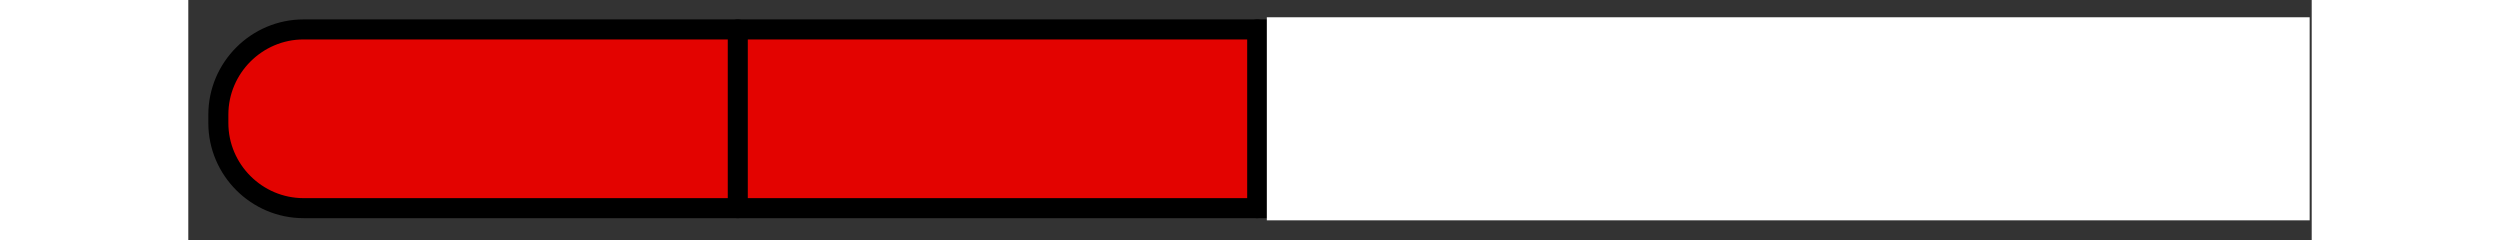
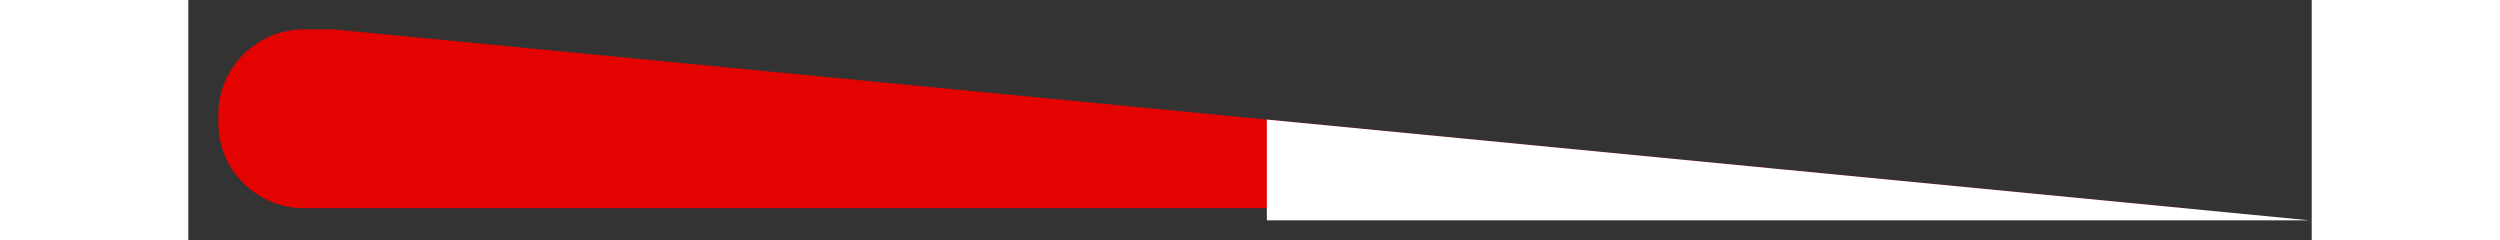
<svg xmlns="http://www.w3.org/2000/svg" width="156px" height="15px" viewBox="-1 -1 106 12">
  <rect x="-1" y="-1" width="106" height="12" fill="#333333" stroke="none" />
  <title>generated by pstoedit</title>
  <g xml:space="preserve">
    <clipPath id="clippath1">
-       <path d="M 0 -0.137 L 0 10 L 104.898 10 L 104.898 -0.137 Z" style="clip-rule:nonzero" />
+       <path d="M 0 -0.137 L 0 10 L 104.898 10 Z" style="clip-rule:nonzero" />
    </clipPath>
    <g style="clip-path:url(#clippath1)">
      <g fill="#e30300" fill-rule="nonzero" stroke-width="0" stroke-linejoin="miter" stroke-linecap="butt" stroke-miterlimit="10">
        <path d="M 0.5 5.141 C 0.5 7.477 2.414 9.391 4.754 9.391 L 99.965 9.391 C 102.305 9.391 104.219 7.477 104.219 5.141 L 104.219 4.723 C 104.219 2.383 102.305 0.469 99.965 0.469 L 4.754 0.469 C 2.414 0.469 0.5 2.383 0.5 4.723 Z" />
      </g>
      <g stroke="#000000" fill="none" stroke-width="1" stroke-linejoin="round" stroke-linecap="round" stroke-miterlimit="10">
-         <path d="M 0.5 5.141 C 0.5 7.477 2.414 9.391 4.754 9.391 L 99.965 9.391 C 102.305 9.391 104.219 7.477 104.219 5.141 L 104.219 4.723 C 104.219 2.383 102.305 0.469 99.965 0.469 L 4.754 0.469 C 2.414 0.469 0.5 2.383 0.5 4.723 Z" />
-       </g>
+         </g>
      <g stroke="#000000" fill="none" stroke-width="1" stroke-linejoin="round" stroke-linecap="round" stroke-miterlimit="10">
-         <path d="M 26.43 0.469 L 26.43 9.391" />
-       </g>
+         </g>
      <g stroke="#000000" fill="none" stroke-width="1" stroke-linejoin="round" stroke-linecap="round" stroke-miterlimit="10">
-         <path d="M 52.359 0.469 L 52.359 9.391" />
-       </g>
+         </g>
      <g stroke="#000000" fill="none" stroke-width="1" stroke-linejoin="round" stroke-linecap="round" stroke-miterlimit="10">
        <path d="M 78.289 0.469 L 78.289 9.391" />
      </g>
      <g fill="#ffffff" fill-rule="nonzero" stroke-width="0" stroke-linejoin="round" stroke-linecap="round" stroke-miterlimit="10">
        <path d="M 104.898 10 L 52.84 10 L 52.84 -0.137 L 104.898 -0.137 Z" />
      </g>
    </g>
  </g>
</svg>